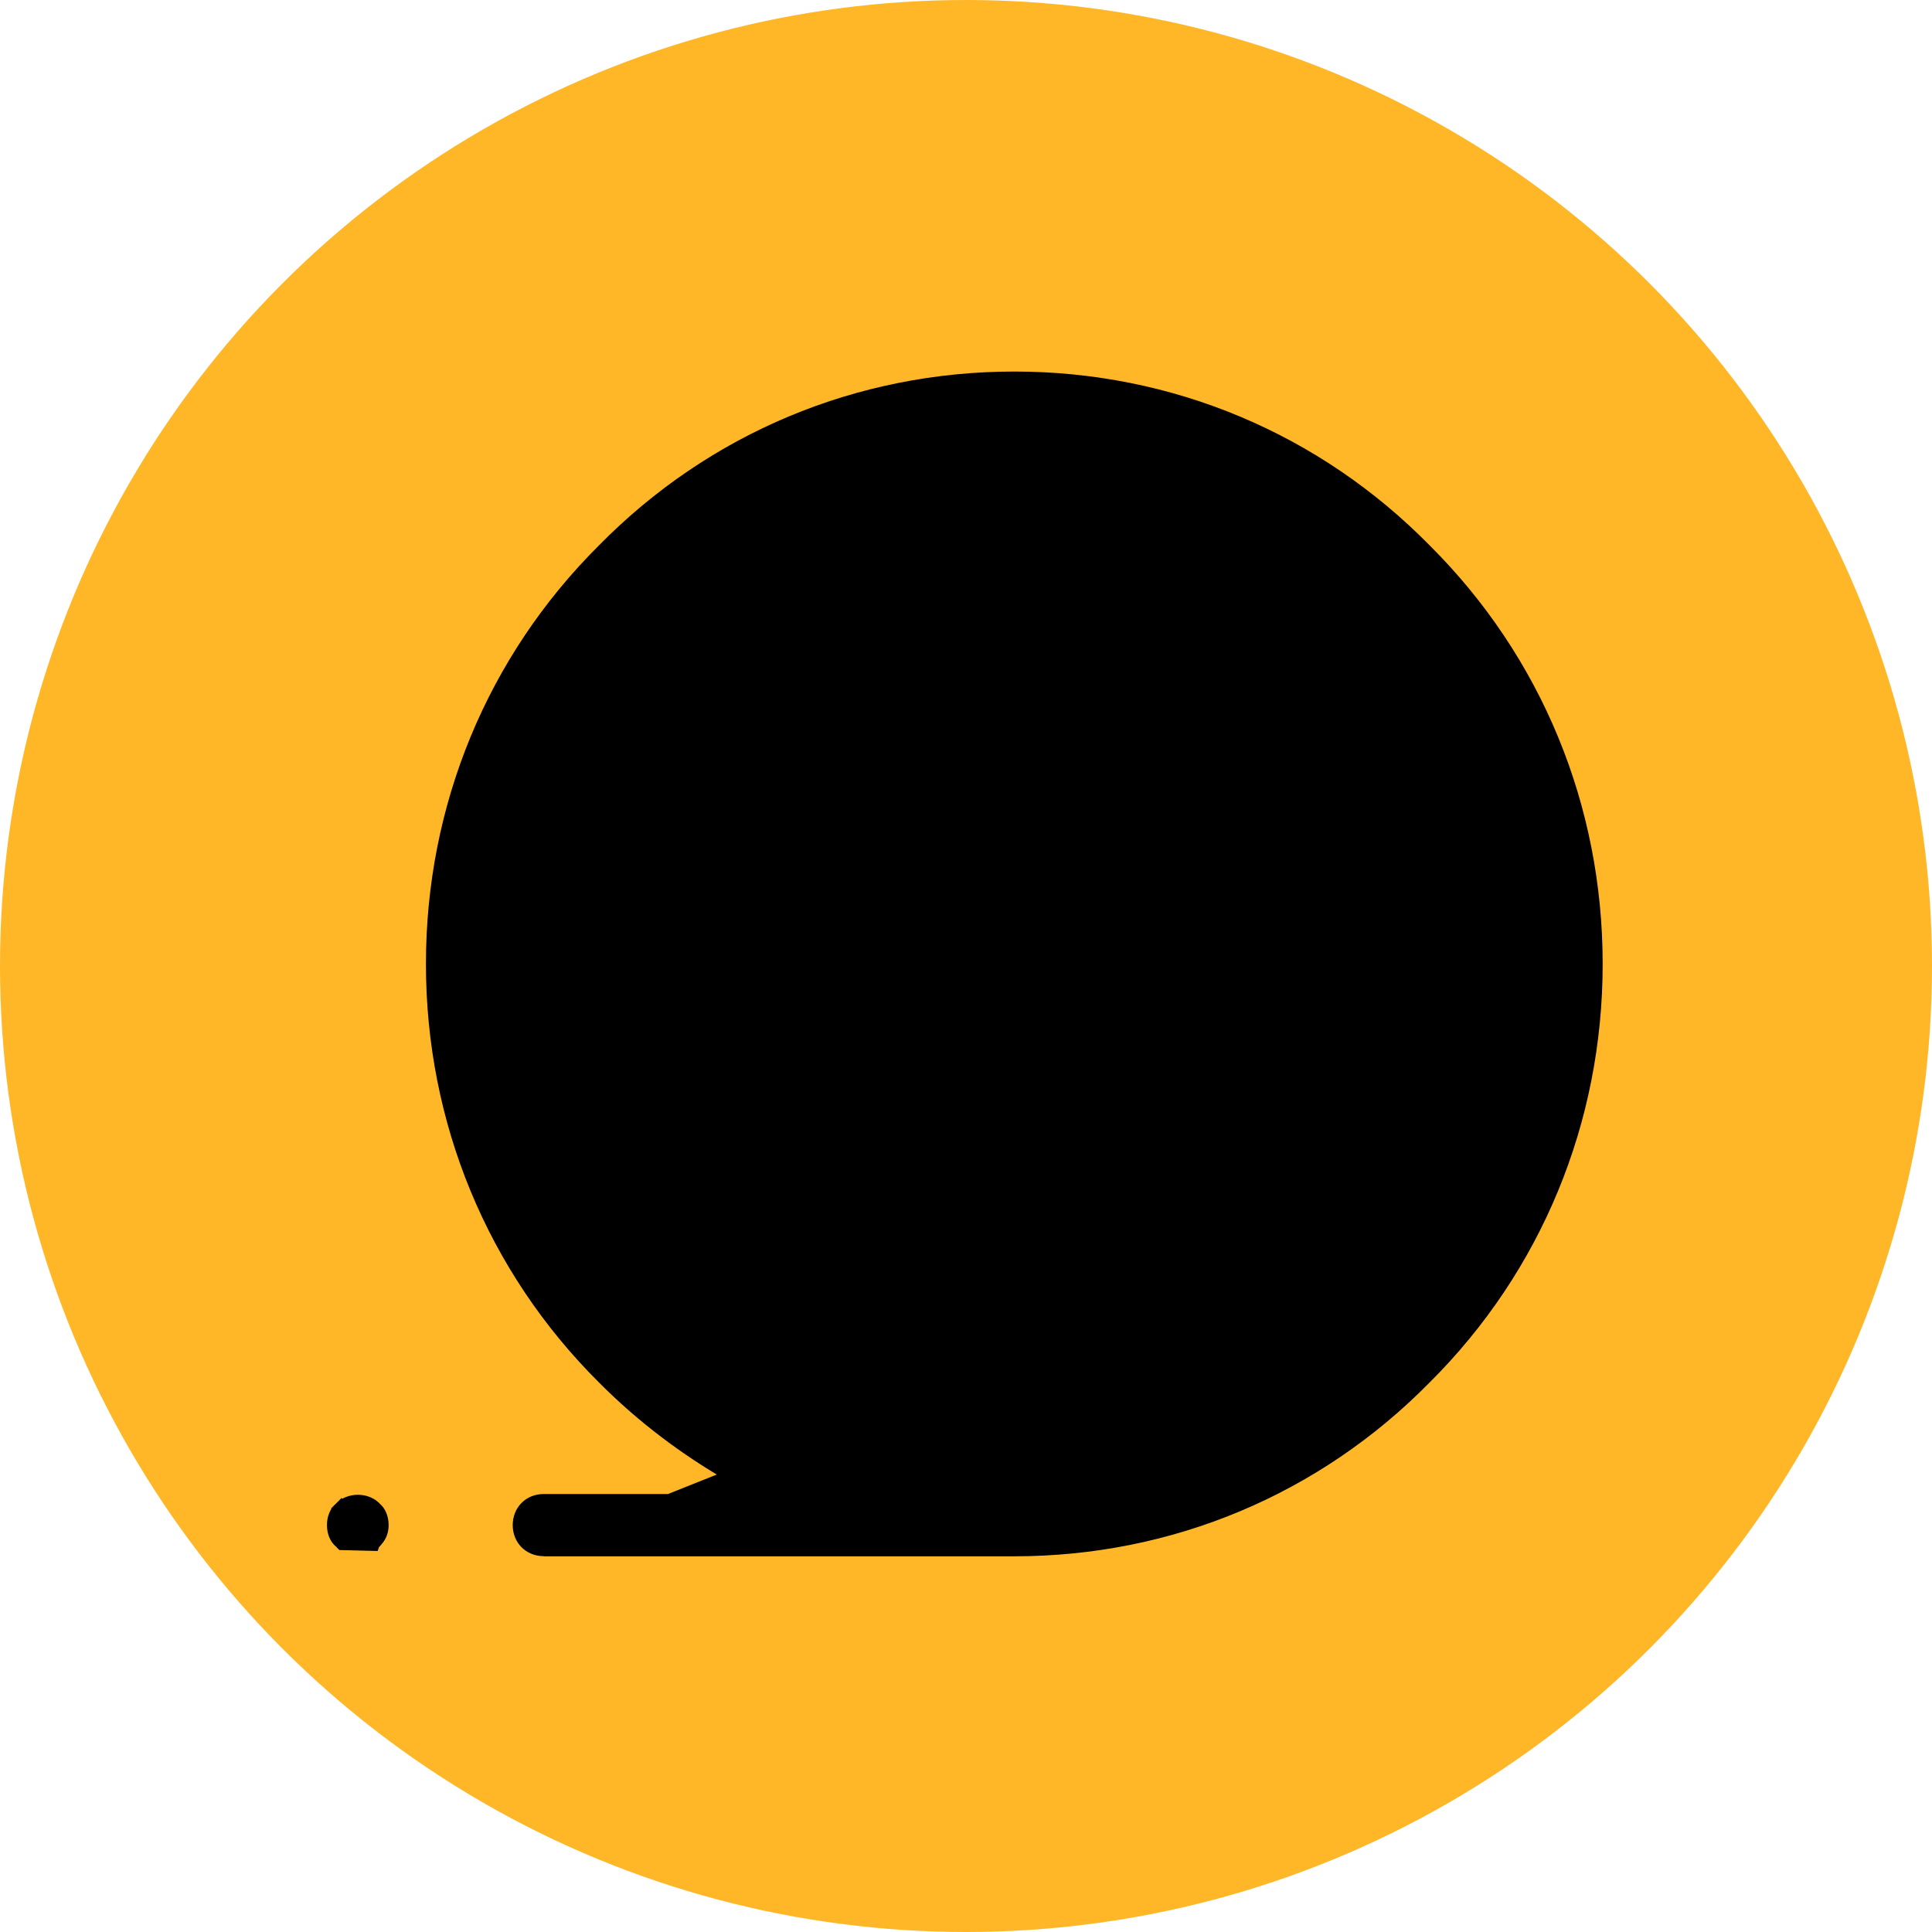
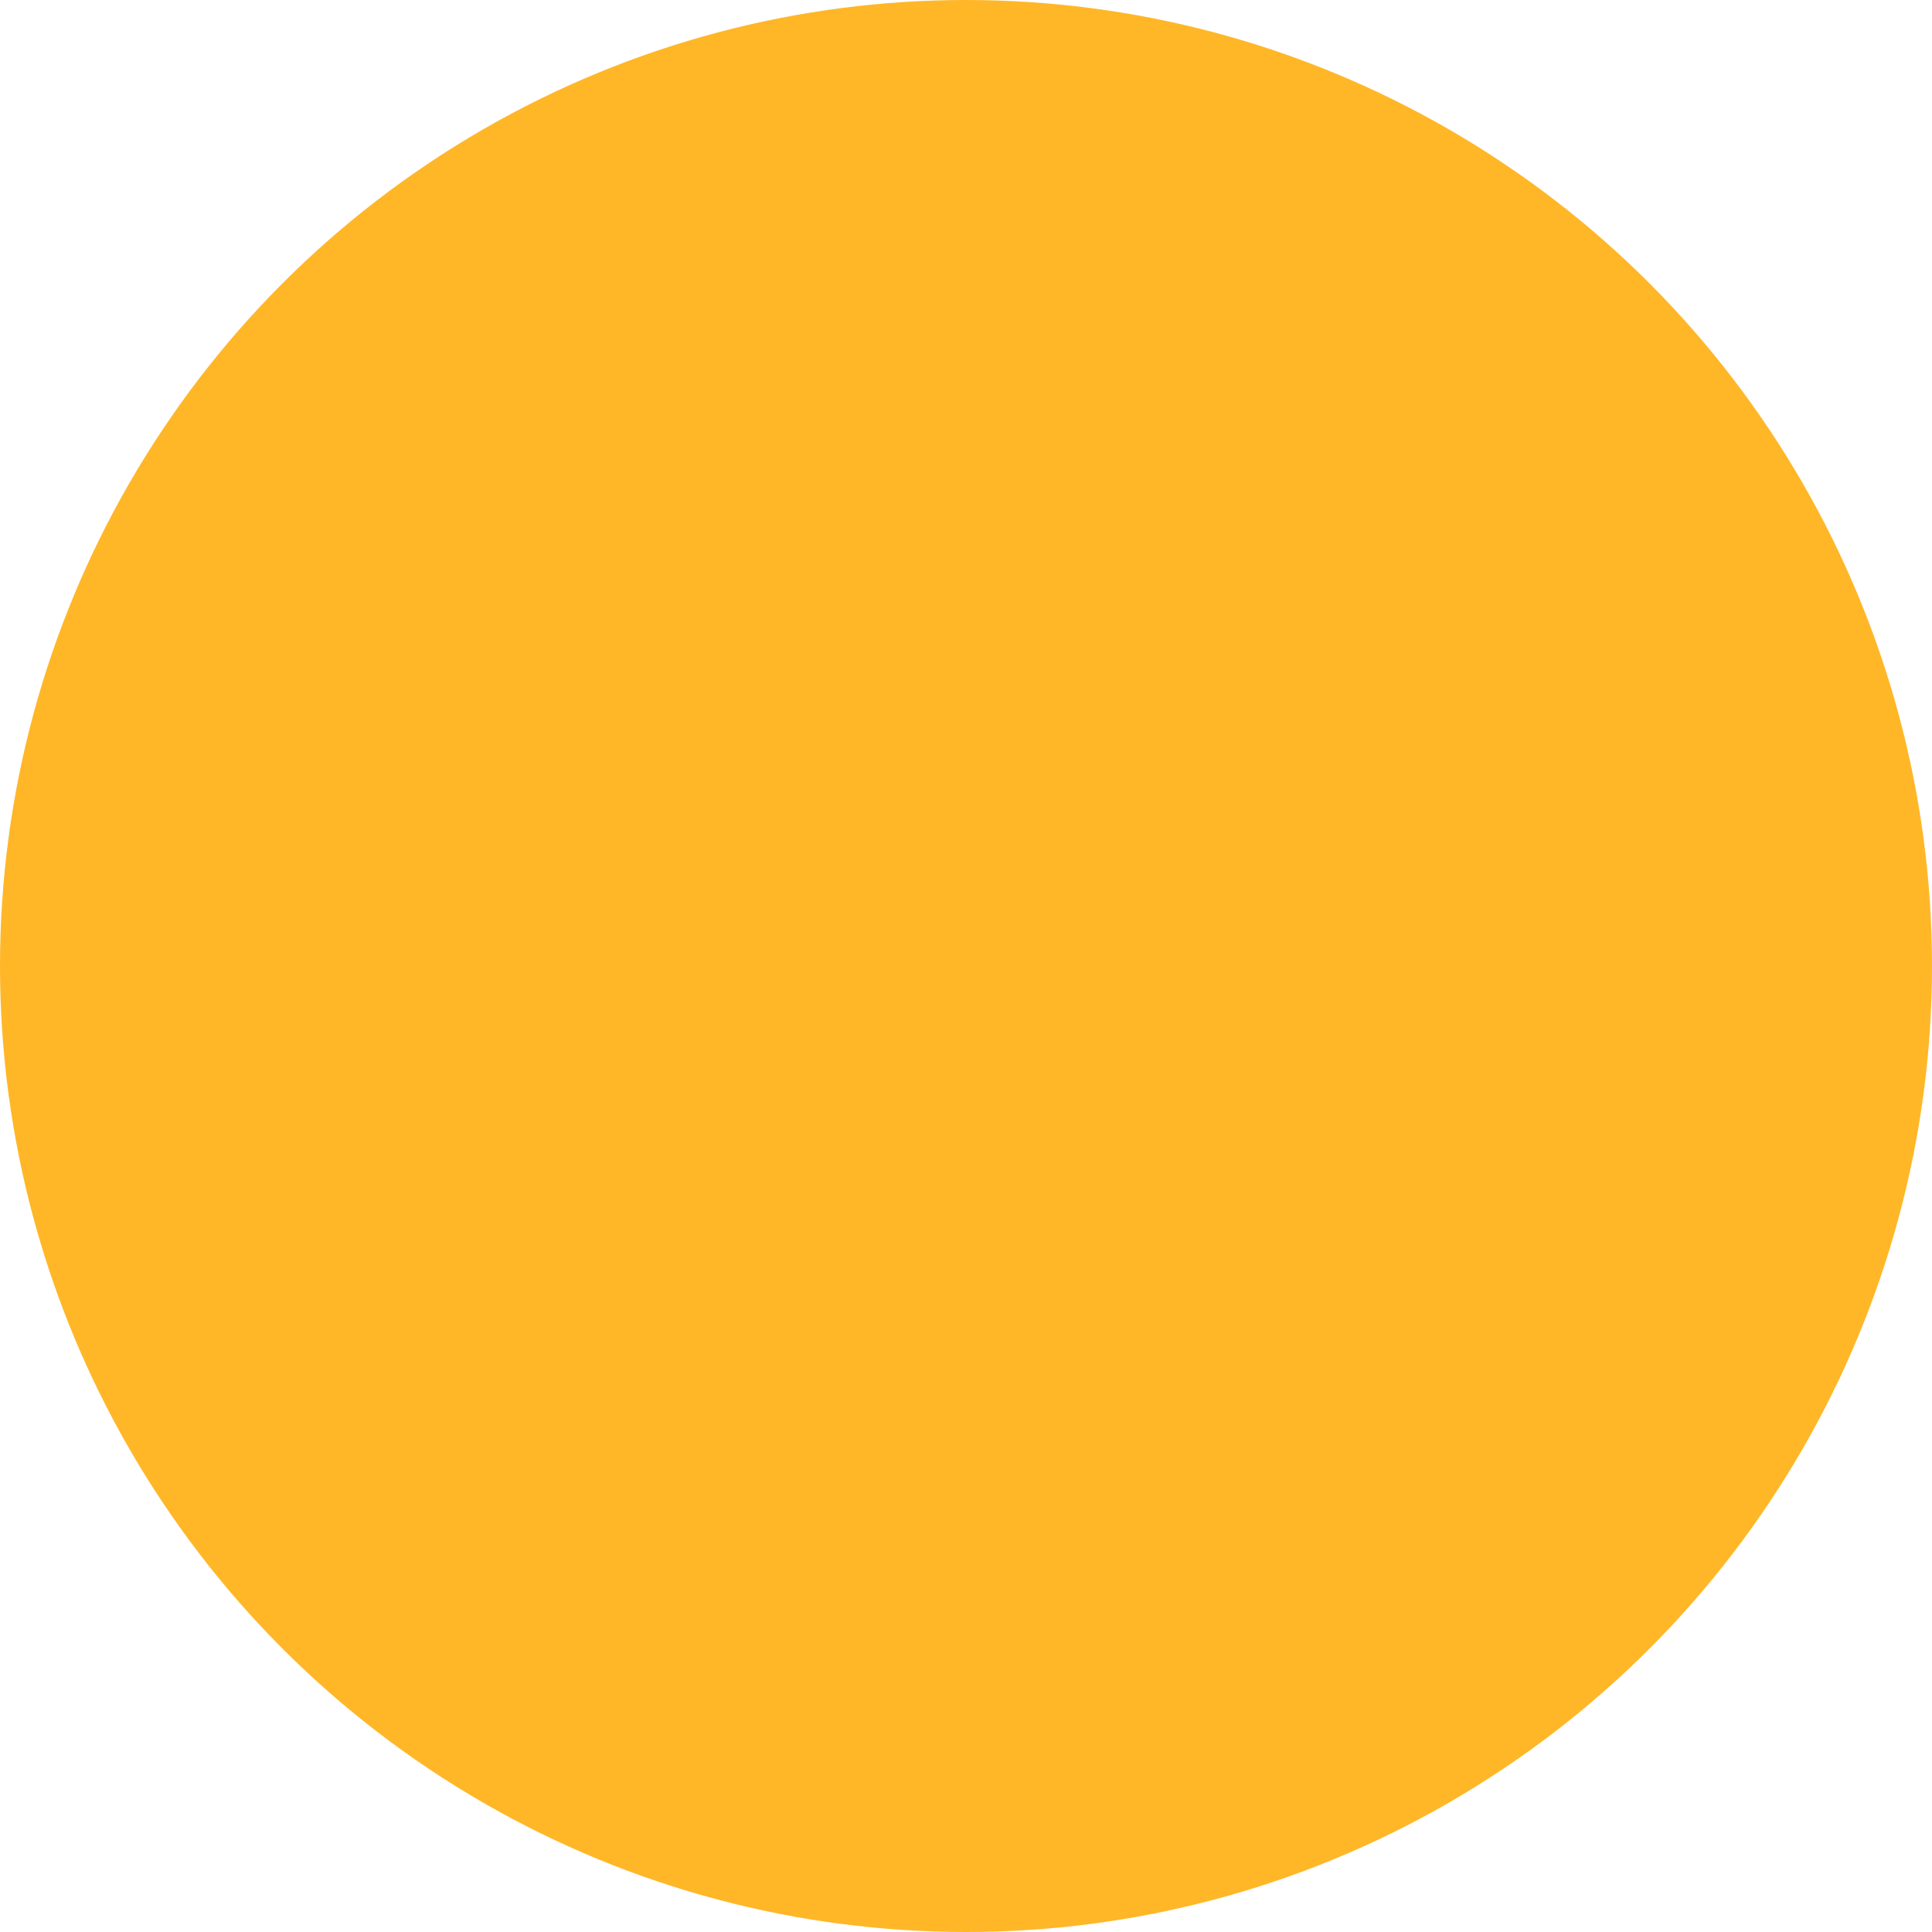
<svg xmlns="http://www.w3.org/2000/svg" width="130" height="130" viewBox="0 0 130 130" fill="none">
  <circle cx="65" cy="65" r="65" fill="#FFB728" />
-   <path d="M37.08 104.21V104.22H68.25C78.726 104.22 88.528 100.114 95.853 92.659L95.857 92.656C103.262 85.281 107.34 75.408 107.34 64.86C107.34 54.312 103.262 44.439 95.857 37.064L95.853 37.06C88.528 29.606 78.726 25.5 68.25 25.5C57.774 25.5 47.972 29.606 40.647 37.06L40.643 37.064L40.643 37.064C33.238 44.439 29.16 54.312 29.16 64.86C29.16 75.408 33.238 85.281 40.643 92.656L40.645 92.658C43.202 95.234 46.135 97.466 49.366 99.305L37.08 104.21ZM37.08 104.21H36.58C35.669 104.21 35 103.537 35 102.62C35 101.703 35.669 101.03 36.58 101.03H50.52H52.423L50.766 100.095L49.367 99.305L37.08 104.21ZM53.299 90.94L58.06 99.322V99.574L58.419 99.68L58.589 99.73L58.594 99.731C61.662 100.595 64.918 101.02 68.26 101.02C71.603 101.02 74.858 100.584 77.924 99.732L77.931 99.73L78.101 99.68L78.295 99.623L78.395 99.447L83.221 90.95H92.86H93.071L93.218 90.799L93.585 90.422C93.585 90.422 93.586 90.421 93.586 90.421C98.188 85.788 101.443 80.039 102.995 73.801L102.997 73.794L103.037 73.624L103.082 73.433L102.984 73.262L98.166 64.84L102.984 56.428L103.082 56.257L103.037 56.066L102.997 55.895L102.996 55.891C101.474 49.681 98.218 43.932 93.587 39.26C93.586 39.259 93.586 39.258 93.585 39.258L93.218 38.881L93.071 38.73H92.86H83.221L78.395 30.233L78.295 30.057L78.101 30L77.931 29.95L77.931 29.95L77.925 29.949C74.858 29.085 71.602 28.66 68.26 28.66L67.84 28.66L67.834 28.66C64.642 28.701 61.529 29.136 58.595 29.959L58.595 29.959L58.589 29.96L58.419 30.01L58.225 30.067L58.125 30.243L53.299 38.74H43.57H43.359L43.212 38.891L42.845 39.268C42.845 39.268 42.844 39.269 42.843 39.269C38.331 43.813 35.088 49.52 33.437 55.793L33.436 55.793L33.433 55.806L33.393 55.975L33.348 56.166L33.445 56.337L38.275 64.84L33.445 73.343L33.348 73.514L33.393 73.704L33.433 73.874L33.433 73.874L33.436 73.887C35.078 80.16 38.331 85.877 42.844 90.411C42.844 90.411 42.845 90.412 42.846 90.413L43.212 90.789L43.359 90.94H43.57H53.299ZM23.047 103.804L23.046 103.803L22.991 103.719L22.907 103.664L22.9 103.659C22.672 103.462 22.5 103.088 22.5 102.62C22.5 102.146 22.677 101.769 22.922 101.562L22.938 101.549L22.953 101.534L22.983 101.504L22.63 101.15L22.984 101.504C23.241 101.246 23.64 101.08 24.08 101.08C24.484 101.08 24.853 101.22 25.11 101.442L25.122 101.476L25.234 101.567C25.47 101.76 25.65 102.141 25.65 102.62C25.65 102.998 25.543 103.292 25.301 103.58H25.15L25.058 103.854L23.047 103.804ZM74.969 76.51H61.541L54.895 64.85L61.541 53.19H74.969L81.615 64.85L74.969 76.51Z" fill="black" stroke="black" />
</svg>